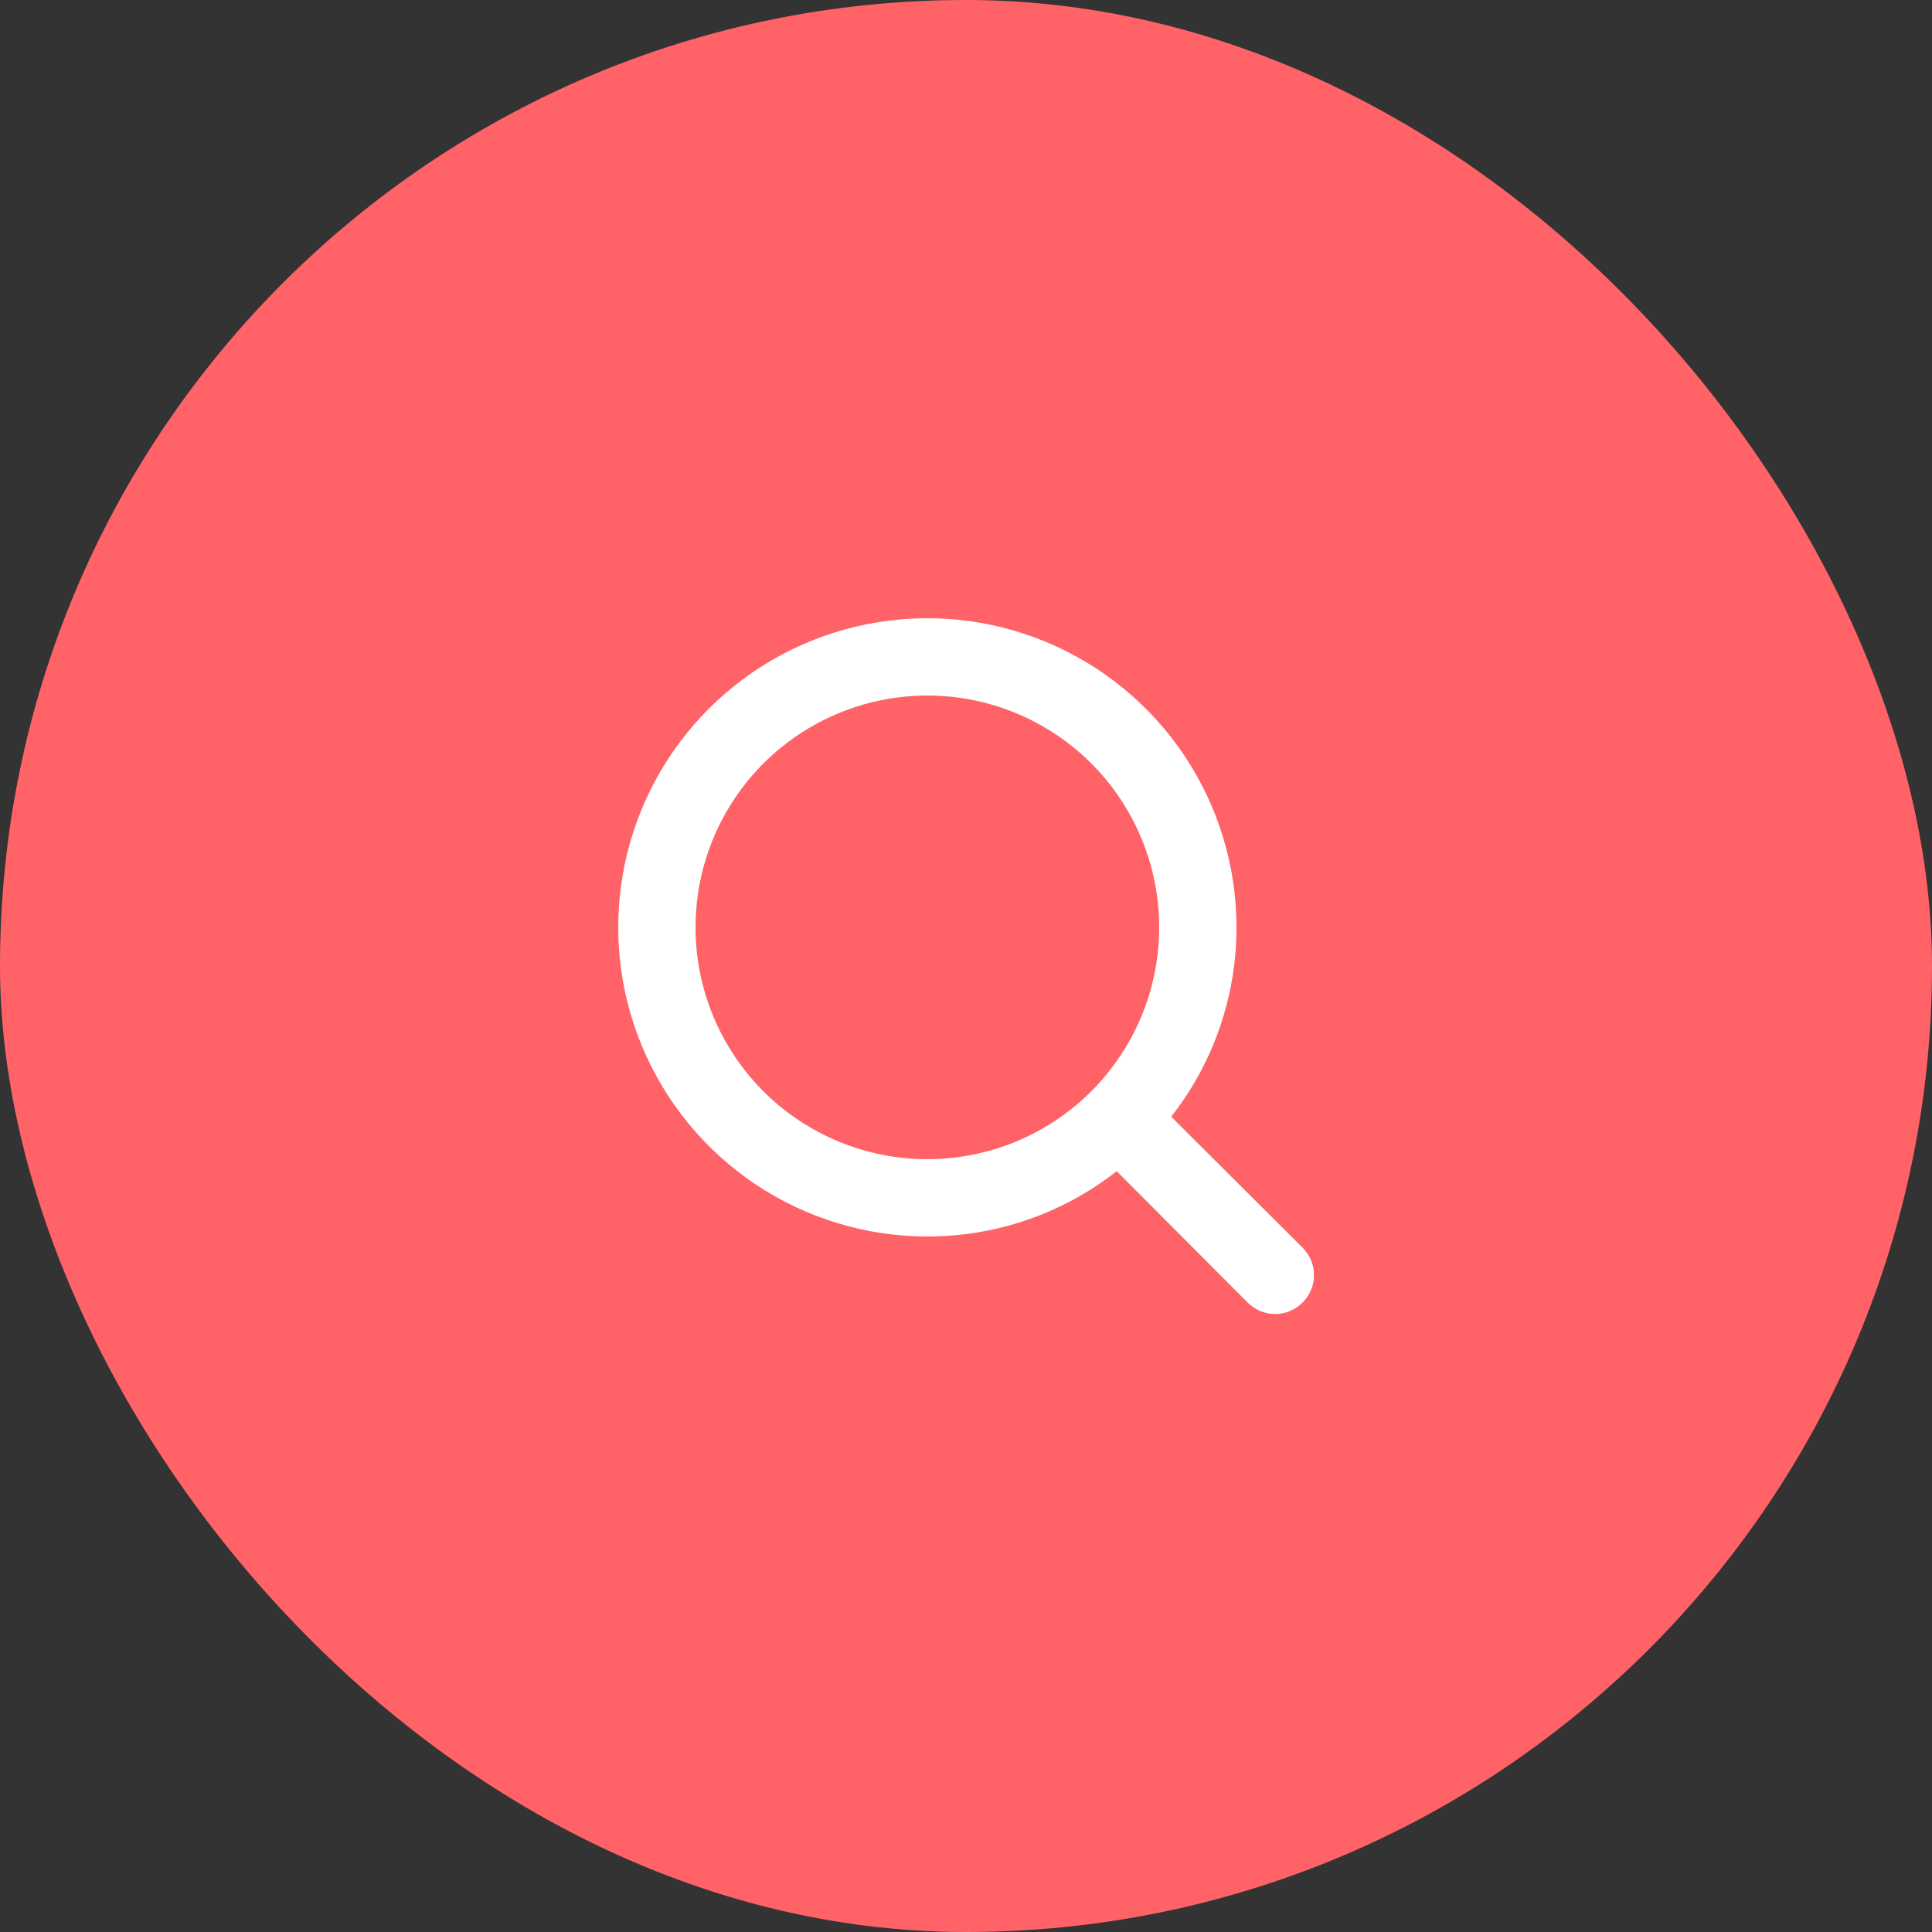
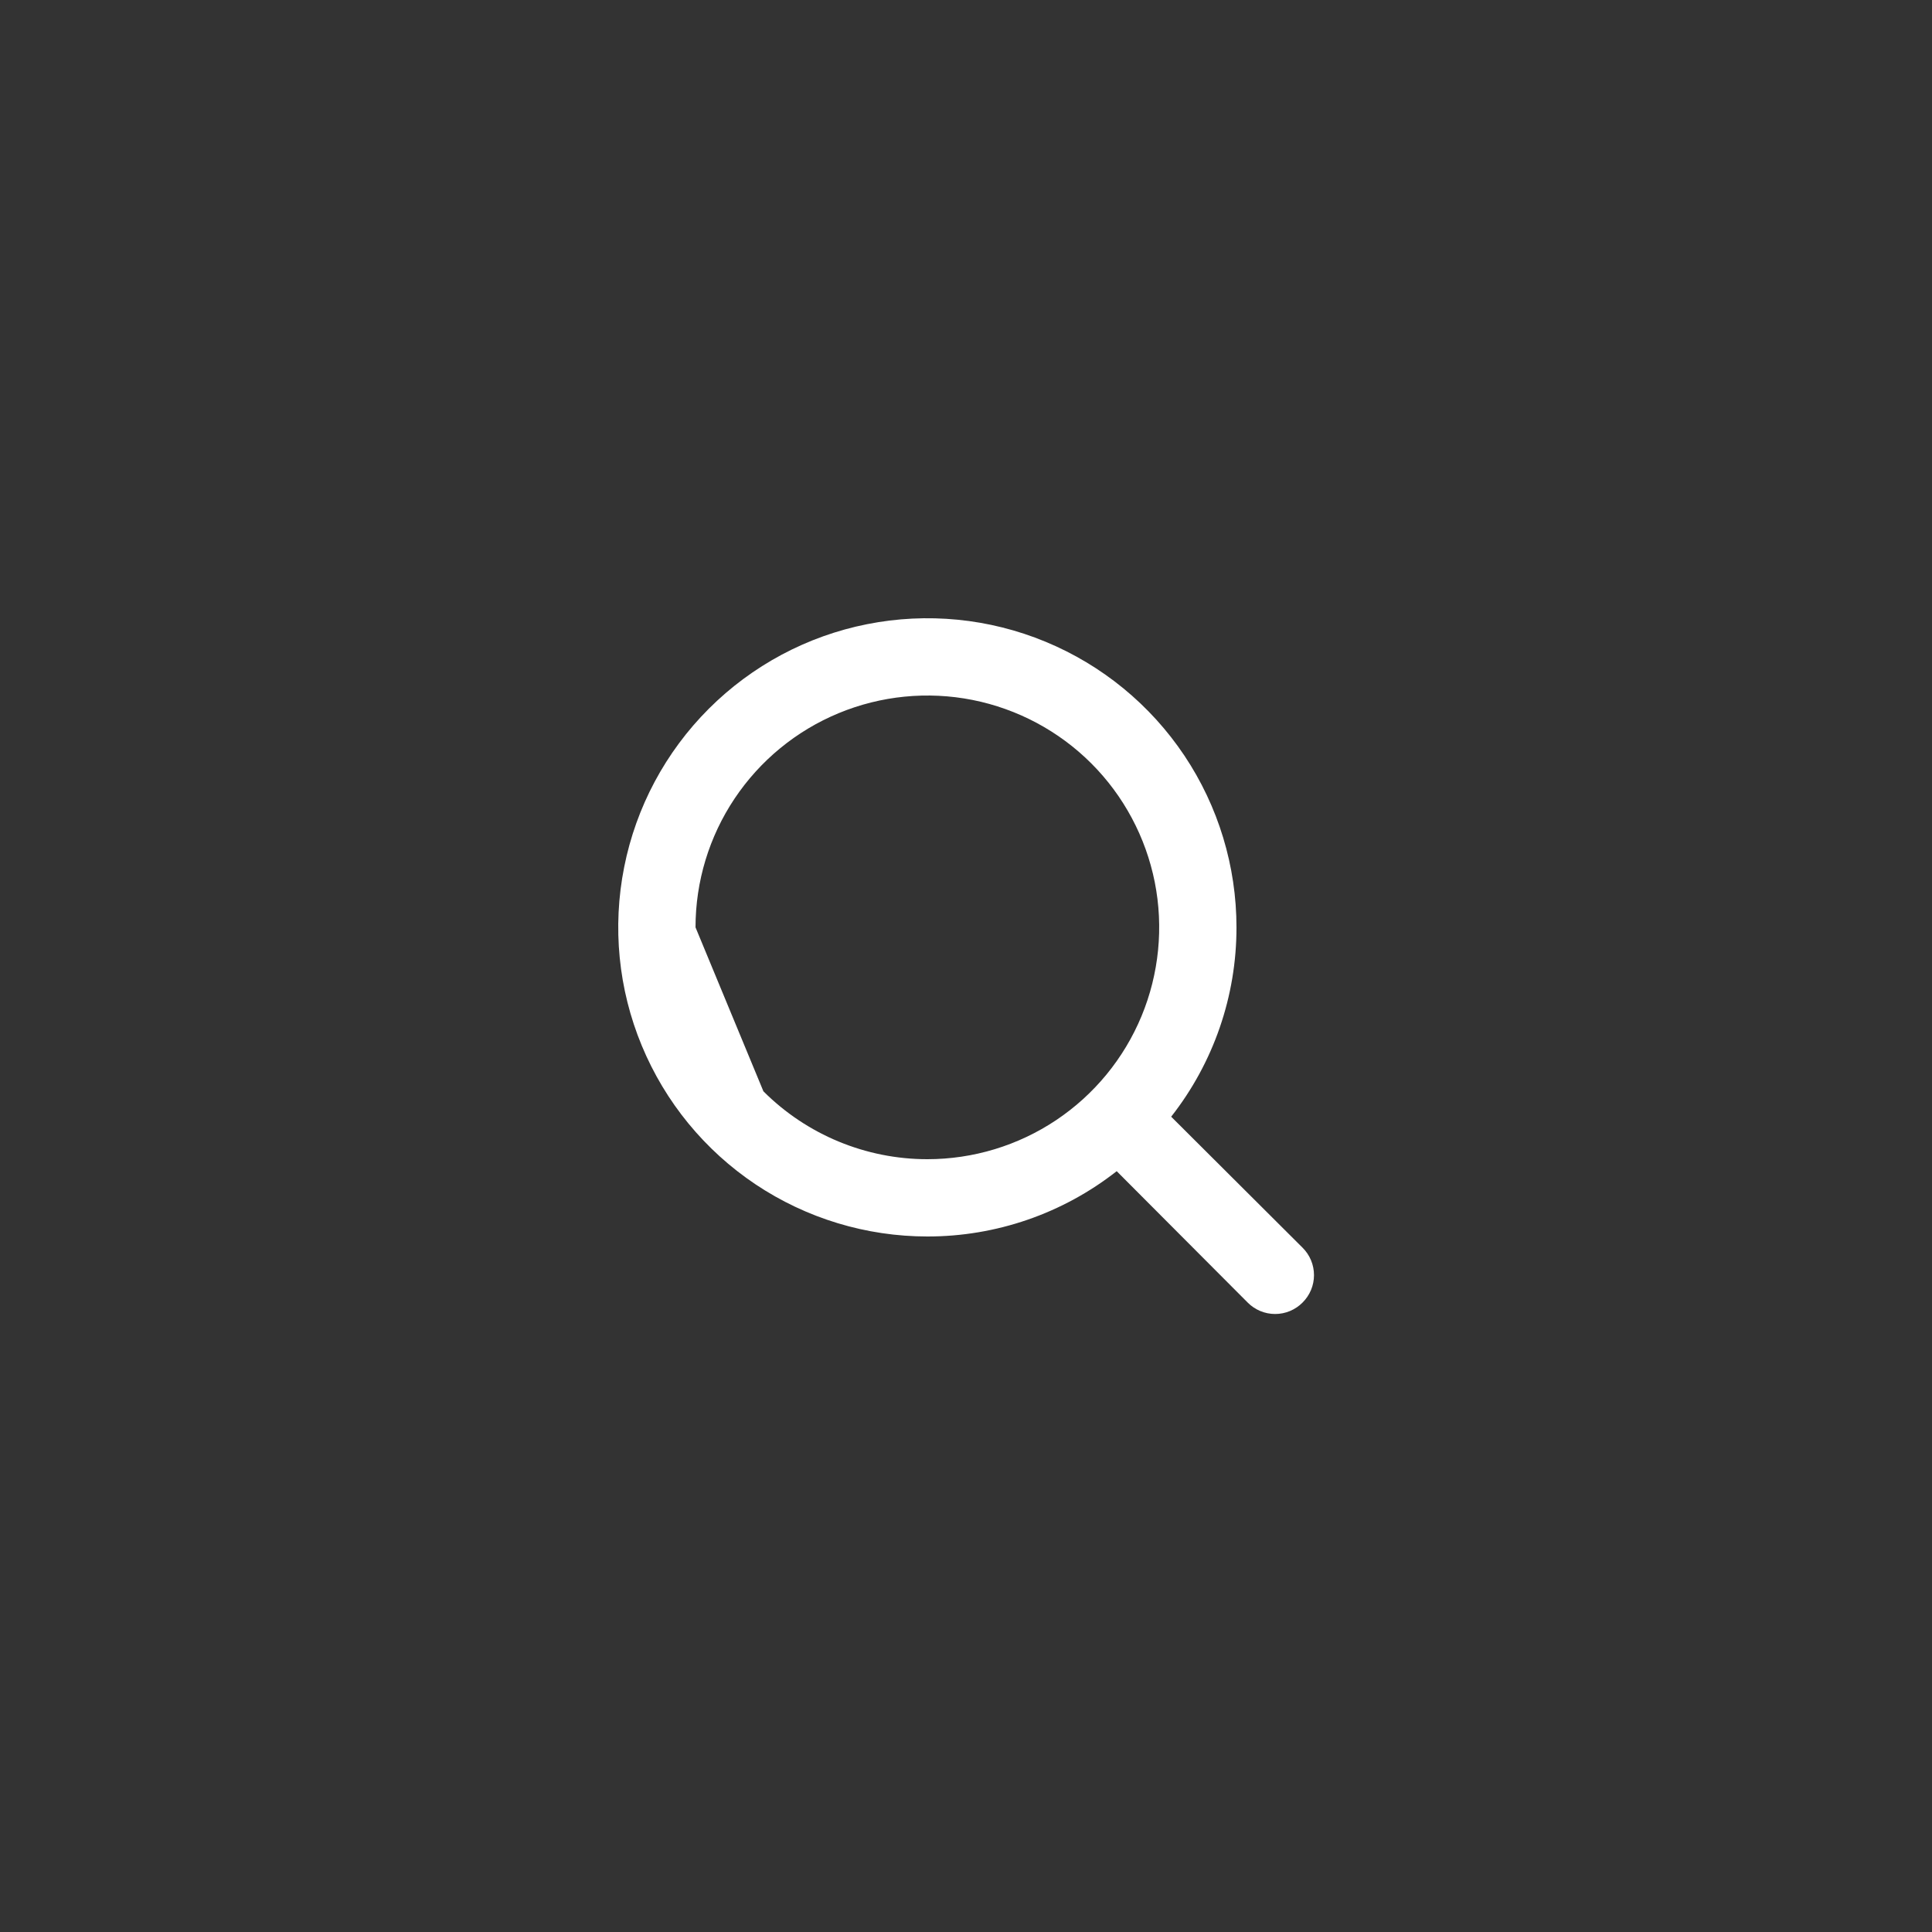
<svg xmlns="http://www.w3.org/2000/svg" width="50" height="50" viewBox="0 0 50 50" fill="none">
  <rect x="0" y="0" width="50" height="50" fill="#333333" stroke="none" />
-   <rect width="50" height="50" rx="25" fill="#FF6368" />
-   <path d="M33.71 32.29L30.31 28.9C31.407 27.503 32.002 25.777 32 24C32 22.418 31.531 20.871 30.652 19.555C29.773 18.24 28.523 17.215 27.061 16.609C25.6 16.003 23.991 15.845 22.439 16.154C20.887 16.462 19.462 17.224 18.343 18.343C17.224 19.462 16.462 20.887 16.154 22.439C15.845 23.991 16.003 25.6 16.609 27.061C17.215 28.523 18.24 29.773 19.555 30.652C20.871 31.531 22.418 32 24 32C25.777 32.002 27.503 31.407 28.9 30.31L32.29 33.71C32.383 33.804 32.494 33.878 32.615 33.929C32.737 33.98 32.868 34.006 33 34.006C33.132 34.006 33.263 33.98 33.385 33.929C33.506 33.878 33.617 33.804 33.71 33.71C33.804 33.617 33.878 33.506 33.929 33.385C33.98 33.263 34.006 33.132 34.006 33C34.006 32.868 33.98 32.737 33.929 32.615C33.878 32.494 33.804 32.383 33.71 32.29ZM18 24C18 22.813 18.352 21.653 19.011 20.667C19.671 19.68 20.608 18.911 21.704 18.457C22.8 18.003 24.007 17.884 25.171 18.115C26.334 18.347 27.404 18.918 28.243 19.757C29.082 20.596 29.653 21.666 29.885 22.829C30.116 23.993 29.997 25.2 29.543 26.296C29.089 27.392 28.32 28.329 27.333 28.989C26.347 29.648 25.187 30 24 30C22.409 30 20.883 29.368 19.757 28.243C18.632 27.117 18 25.591 18 24Z" fill="white" />
+   <path d="M33.71 32.29L30.31 28.9C31.407 27.503 32.002 25.777 32 24C32 22.418 31.531 20.871 30.652 19.555C29.773 18.24 28.523 17.215 27.061 16.609C25.6 16.003 23.991 15.845 22.439 16.154C20.887 16.462 19.462 17.224 18.343 18.343C17.224 19.462 16.462 20.887 16.154 22.439C15.845 23.991 16.003 25.6 16.609 27.061C17.215 28.523 18.24 29.773 19.555 30.652C20.871 31.531 22.418 32 24 32C25.777 32.002 27.503 31.407 28.9 30.31L32.29 33.71C32.383 33.804 32.494 33.878 32.615 33.929C32.737 33.98 32.868 34.006 33 34.006C33.132 34.006 33.263 33.98 33.385 33.929C33.506 33.878 33.617 33.804 33.71 33.71C33.804 33.617 33.878 33.506 33.929 33.385C33.98 33.263 34.006 33.132 34.006 33C34.006 32.868 33.98 32.737 33.929 32.615C33.878 32.494 33.804 32.383 33.71 32.29ZM18 24C18 22.813 18.352 21.653 19.011 20.667C19.671 19.68 20.608 18.911 21.704 18.457C22.8 18.003 24.007 17.884 25.171 18.115C26.334 18.347 27.404 18.918 28.243 19.757C29.082 20.596 29.653 21.666 29.885 22.829C30.116 23.993 29.997 25.2 29.543 26.296C29.089 27.392 28.32 28.329 27.333 28.989C26.347 29.648 25.187 30 24 30C22.409 30 20.883 29.368 19.757 28.243Z" fill="white" />
</svg>